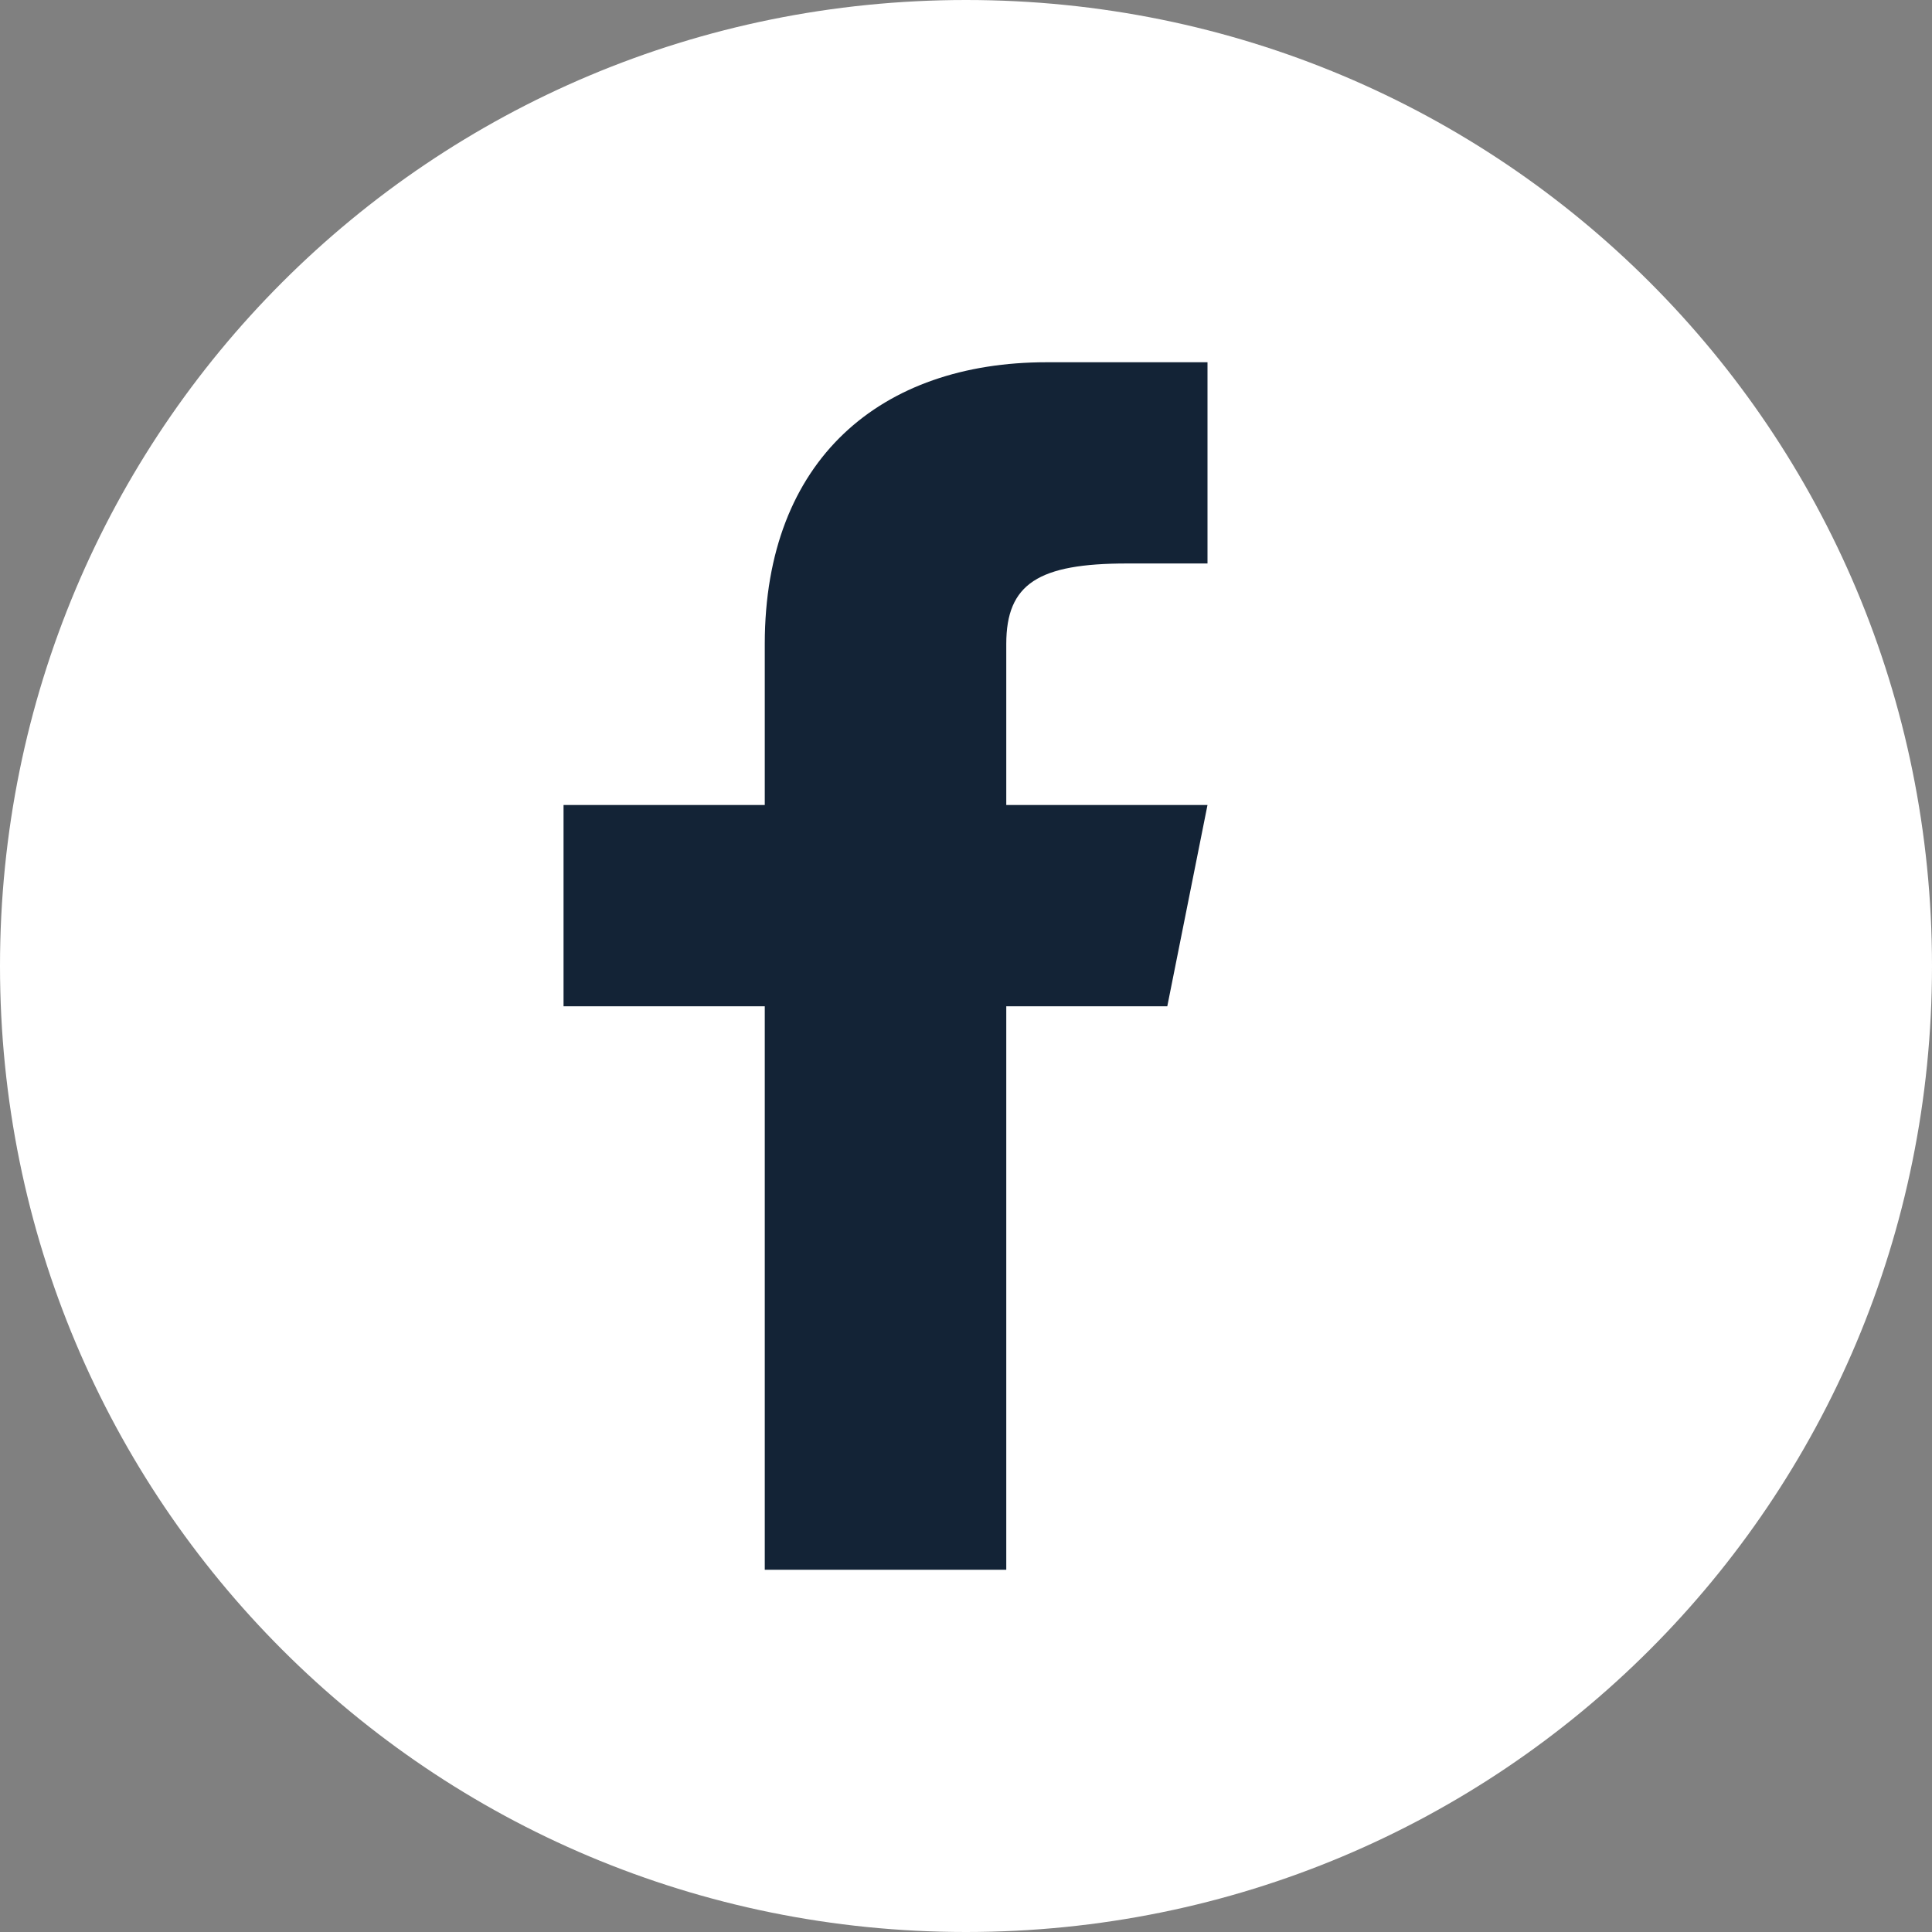
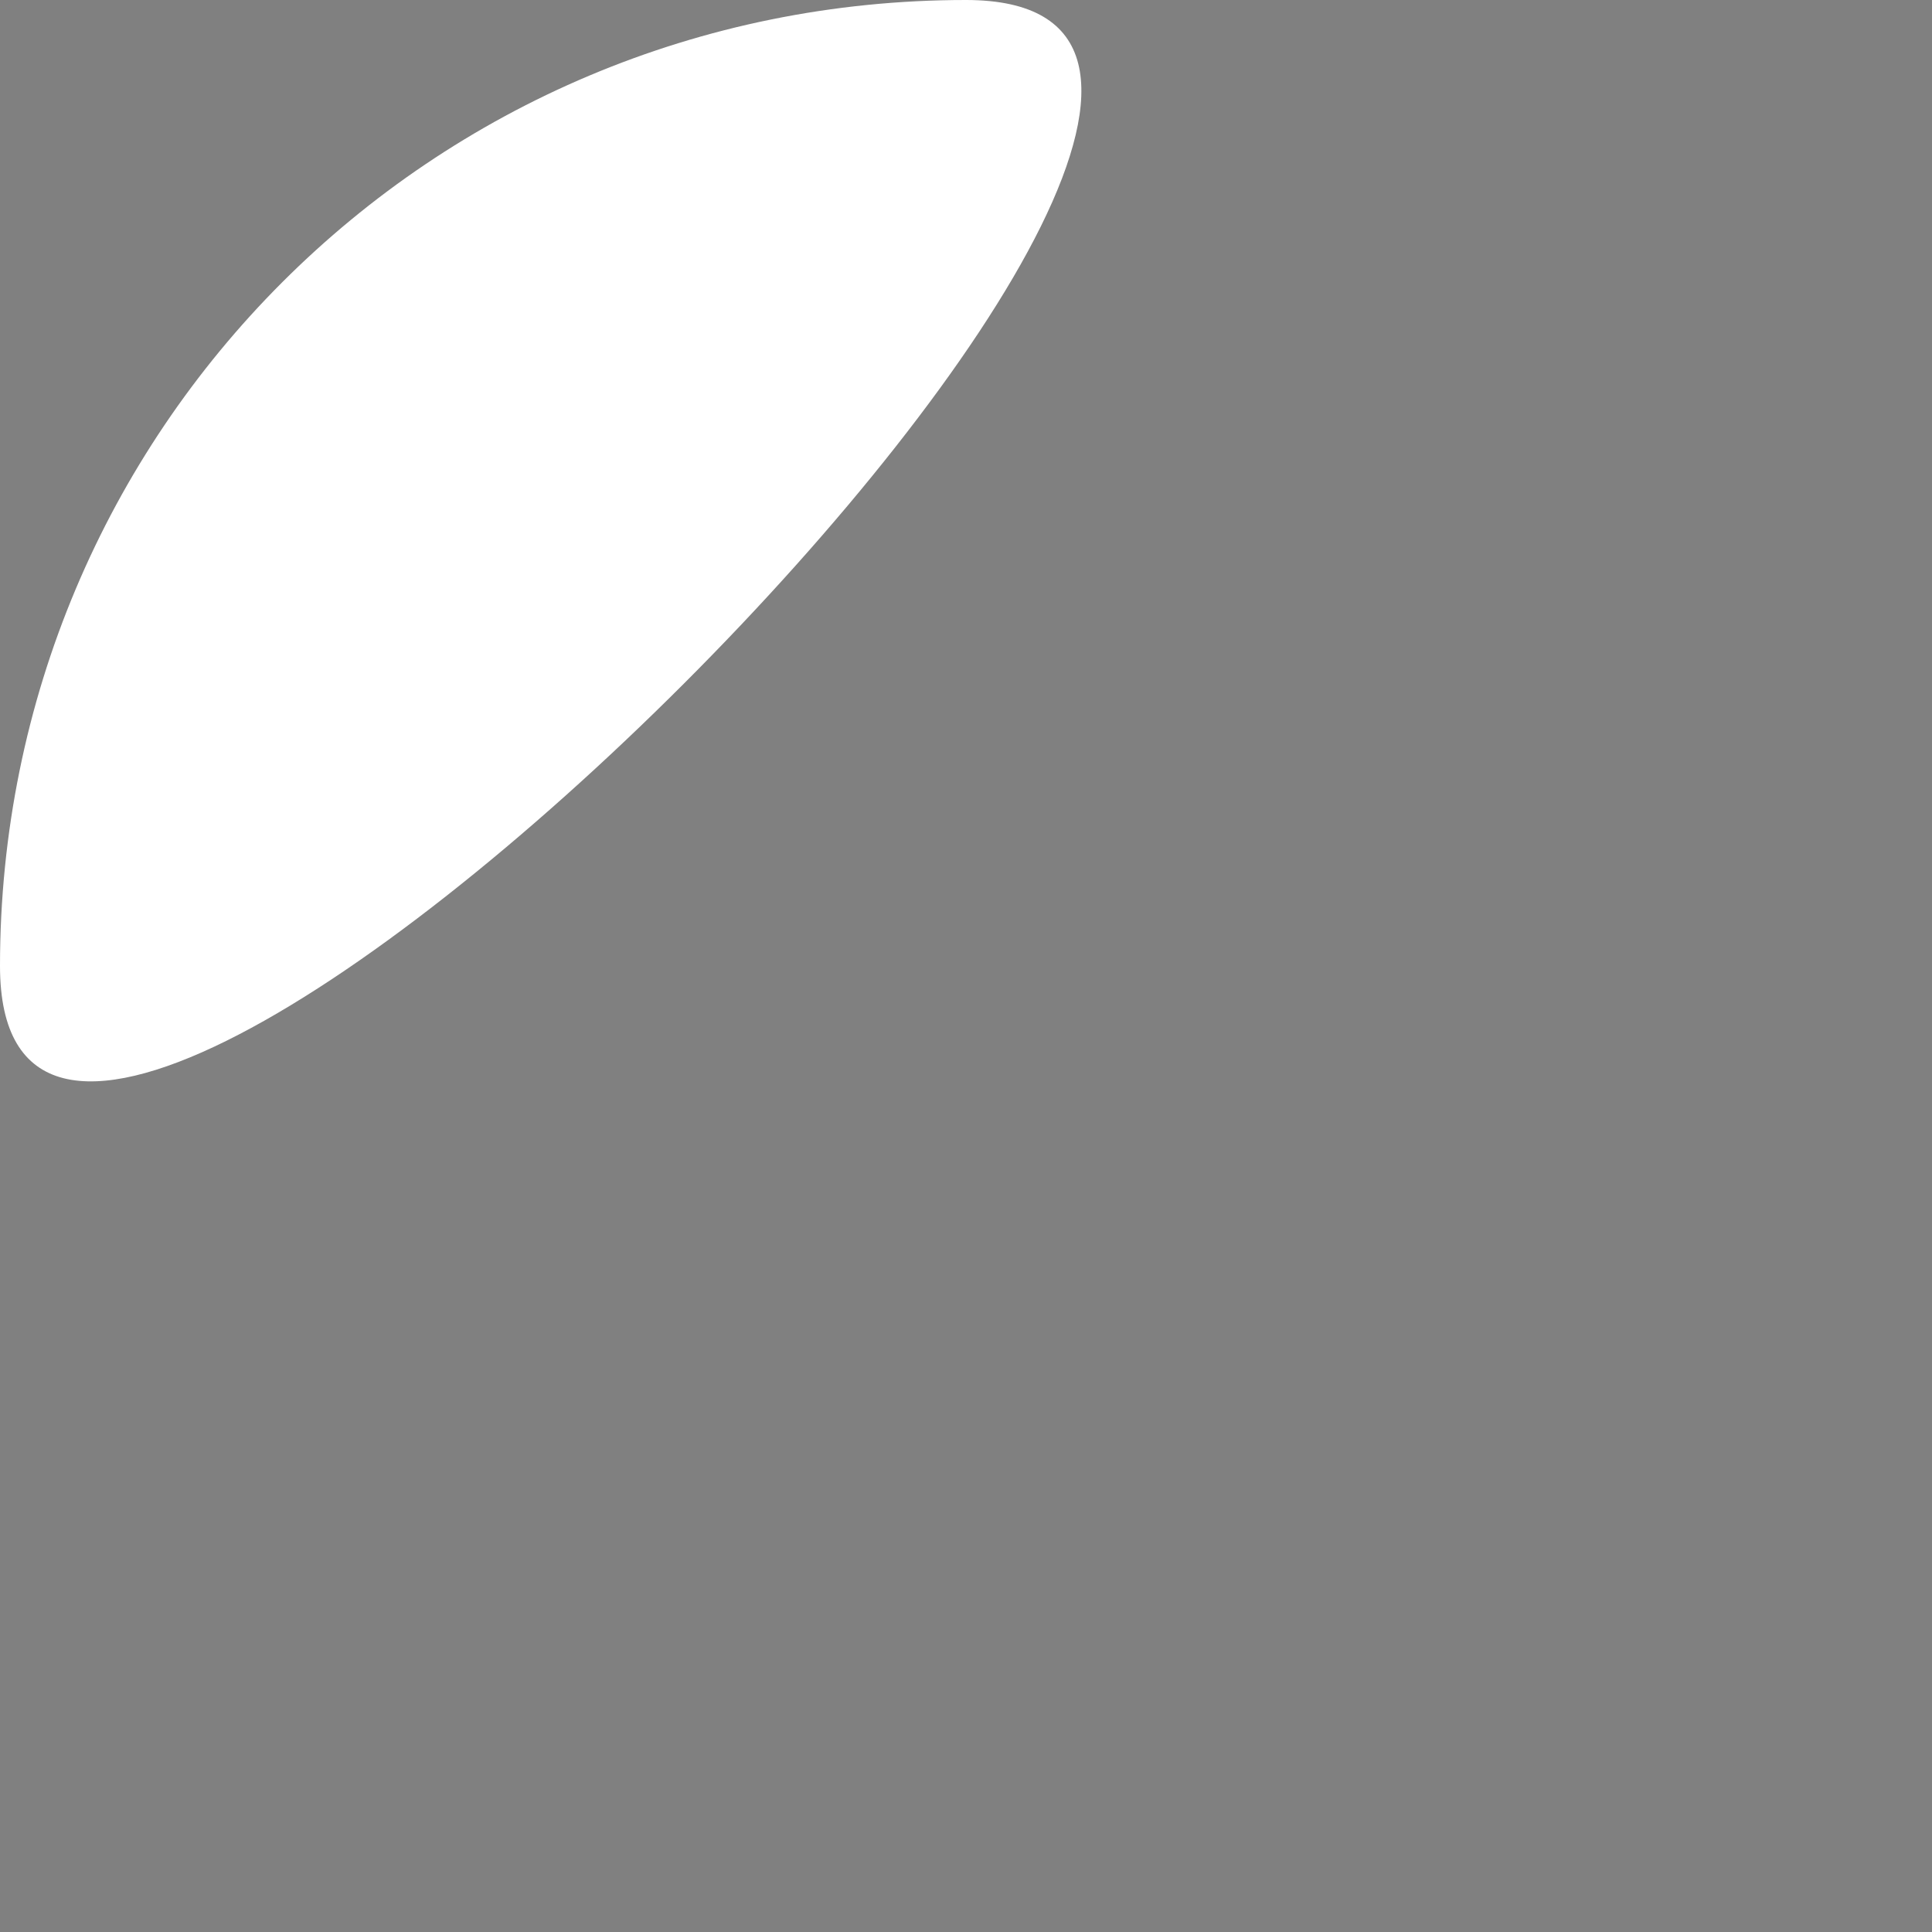
<svg xmlns="http://www.w3.org/2000/svg" width="32" height="32" fill="none">
  <rect width="100%" height="100%" fill="#808080" stroke="none" />
-   <path class="back" d="M16 0C7.133 0 0 7.133 0 16s7.133 16 16 16 16-7.133 16-16S24.867 0 16 0z" fill="#fff" />
-   <path class="front" d="M19.334 16.667L20 13.333h-3.333v-2.666c0-1 .533-1.334 2-1.334H20V6h-2.666c-2.734 0-4.667 1.6-4.667 4.667v2.666H9.334v3.334h3.333V26h4v-9.333h2.666z" fill="#132336" />
+   <path class="back" d="M16 0C7.133 0 0 7.133 0 16S24.867 0 16 0z" fill="#fff" />
</svg>